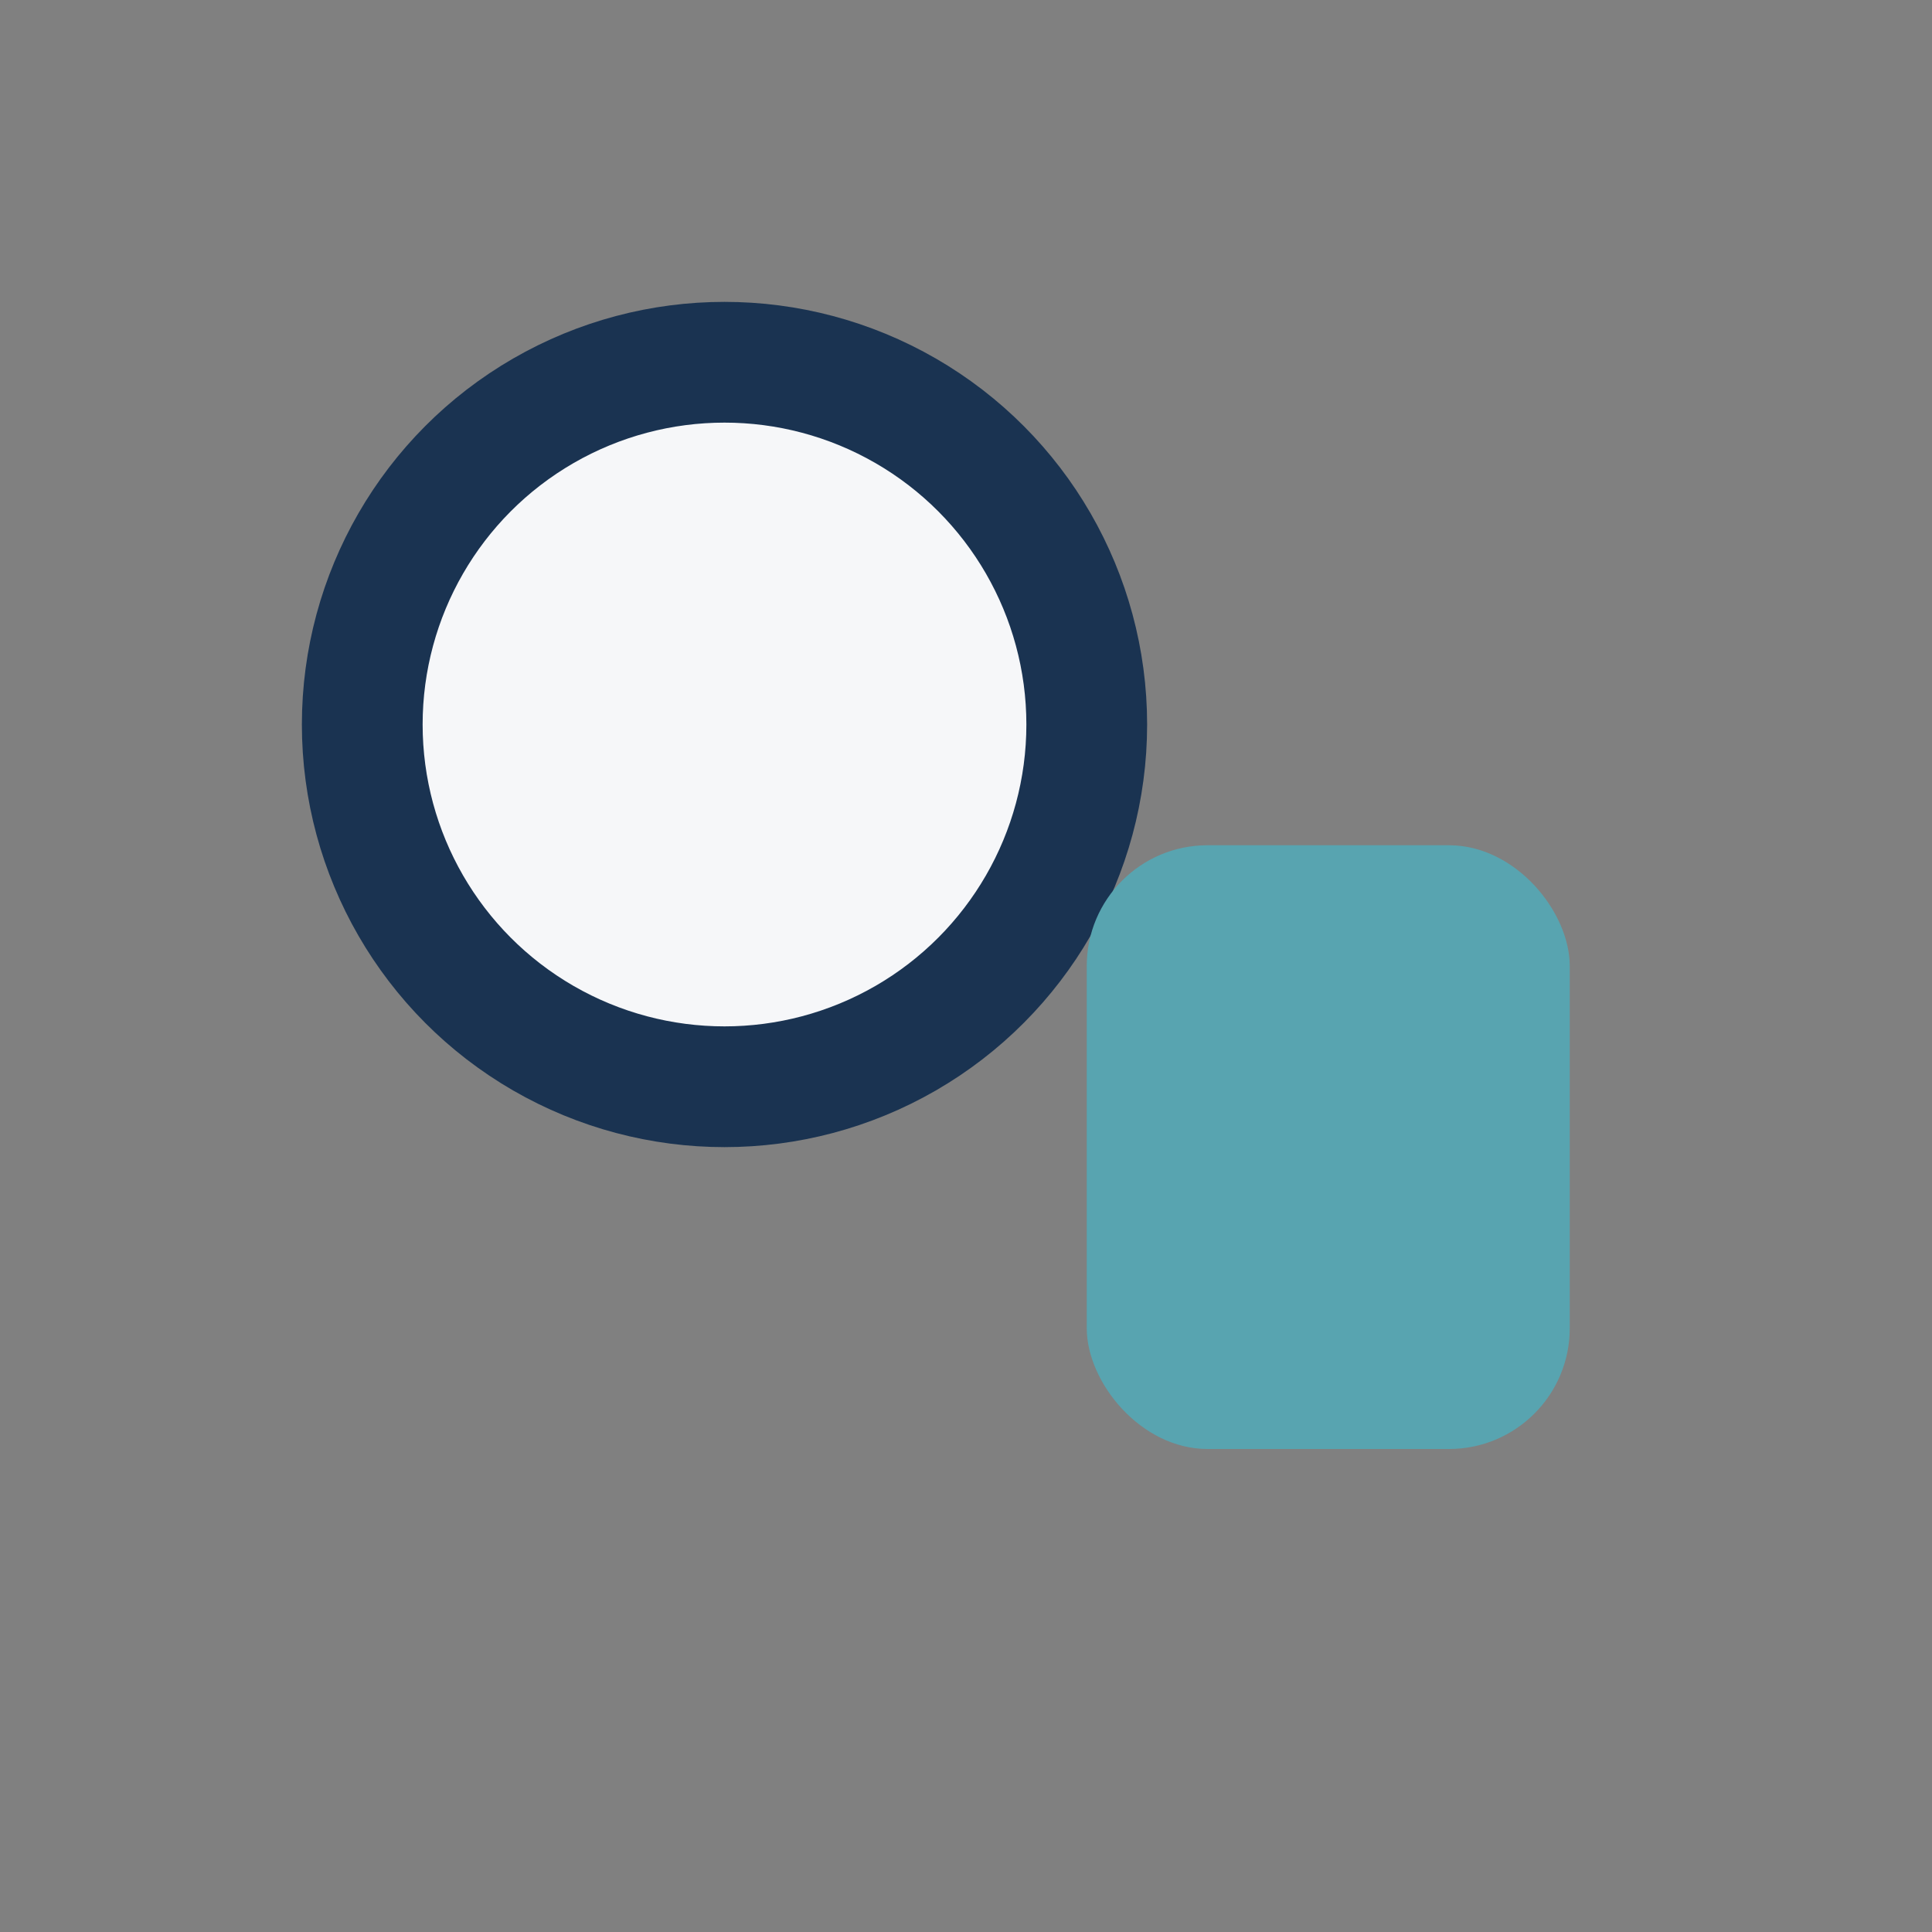
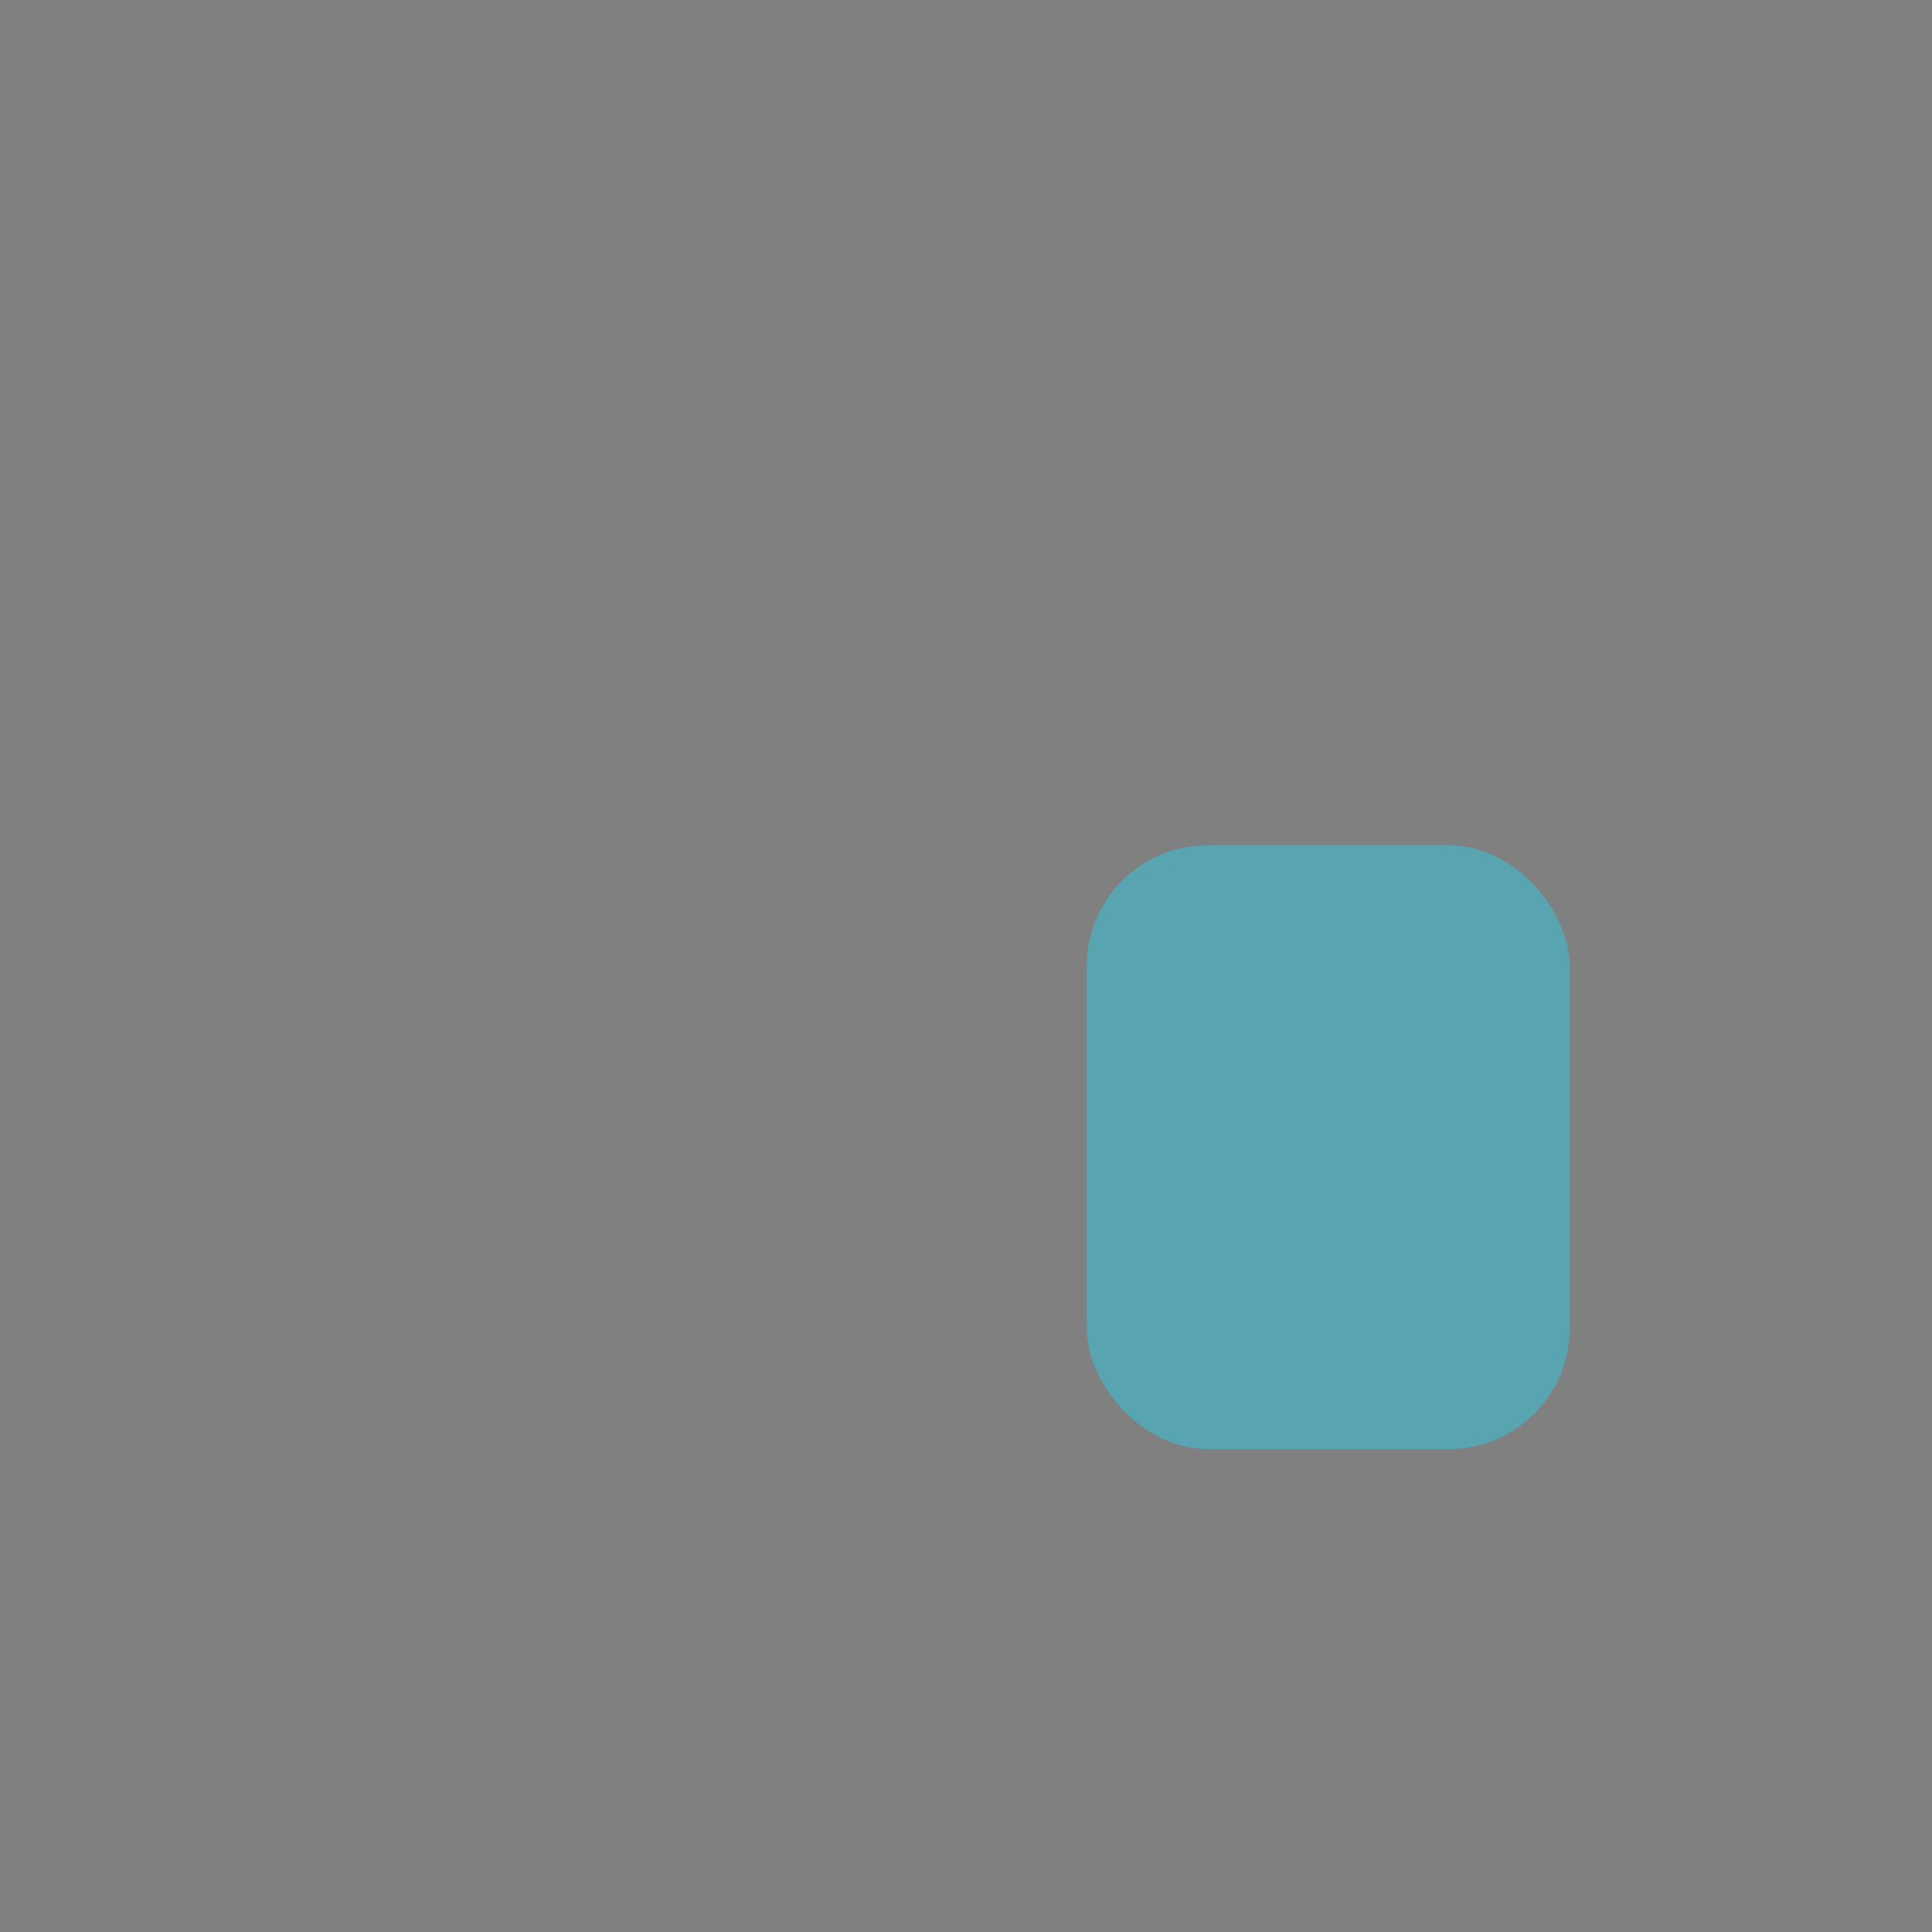
<svg xmlns="http://www.w3.org/2000/svg" width="32" height="32" viewBox="0 0 32 32">
  <rect x="0" y="0" width="32" height="32" fill="#808080" stroke="none" />
-   <circle cx="12" cy="12" r="6" fill="#F6F7F9" stroke="#1A3351" stroke-width="2" />
  <rect x="18" y="14" width="8" height="10" rx="2" fill="#58A4B0" />
</svg>